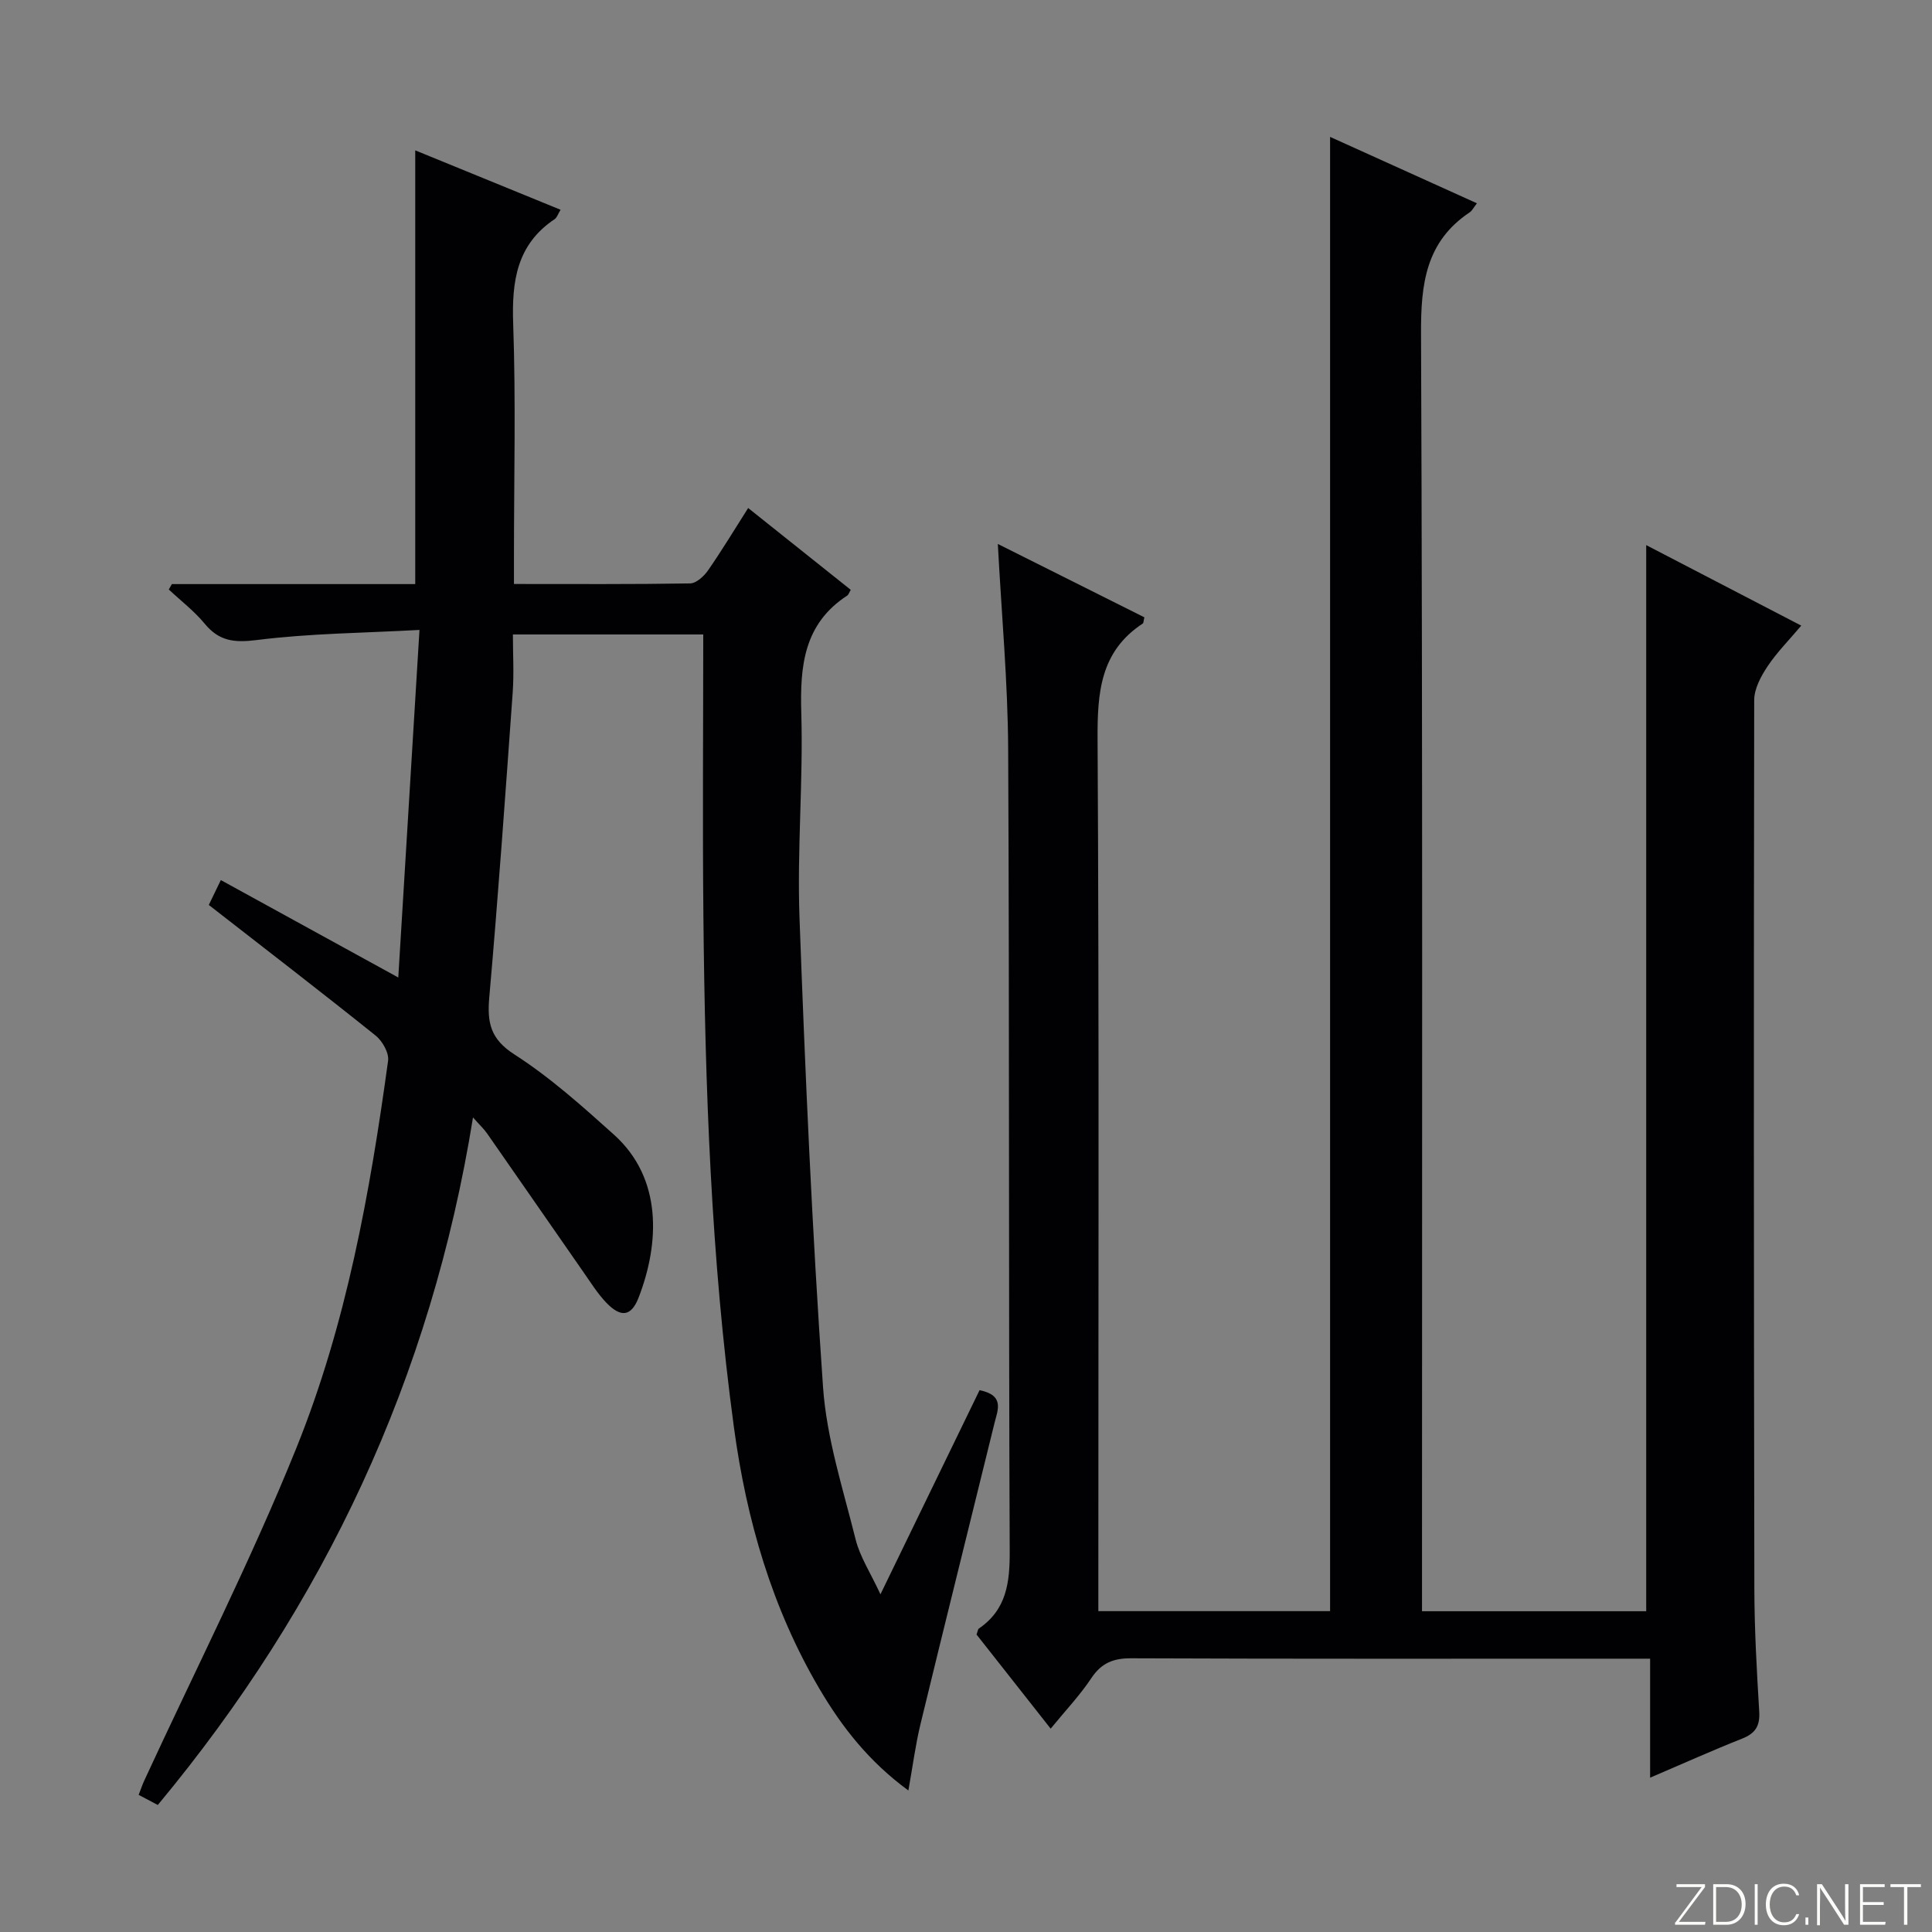
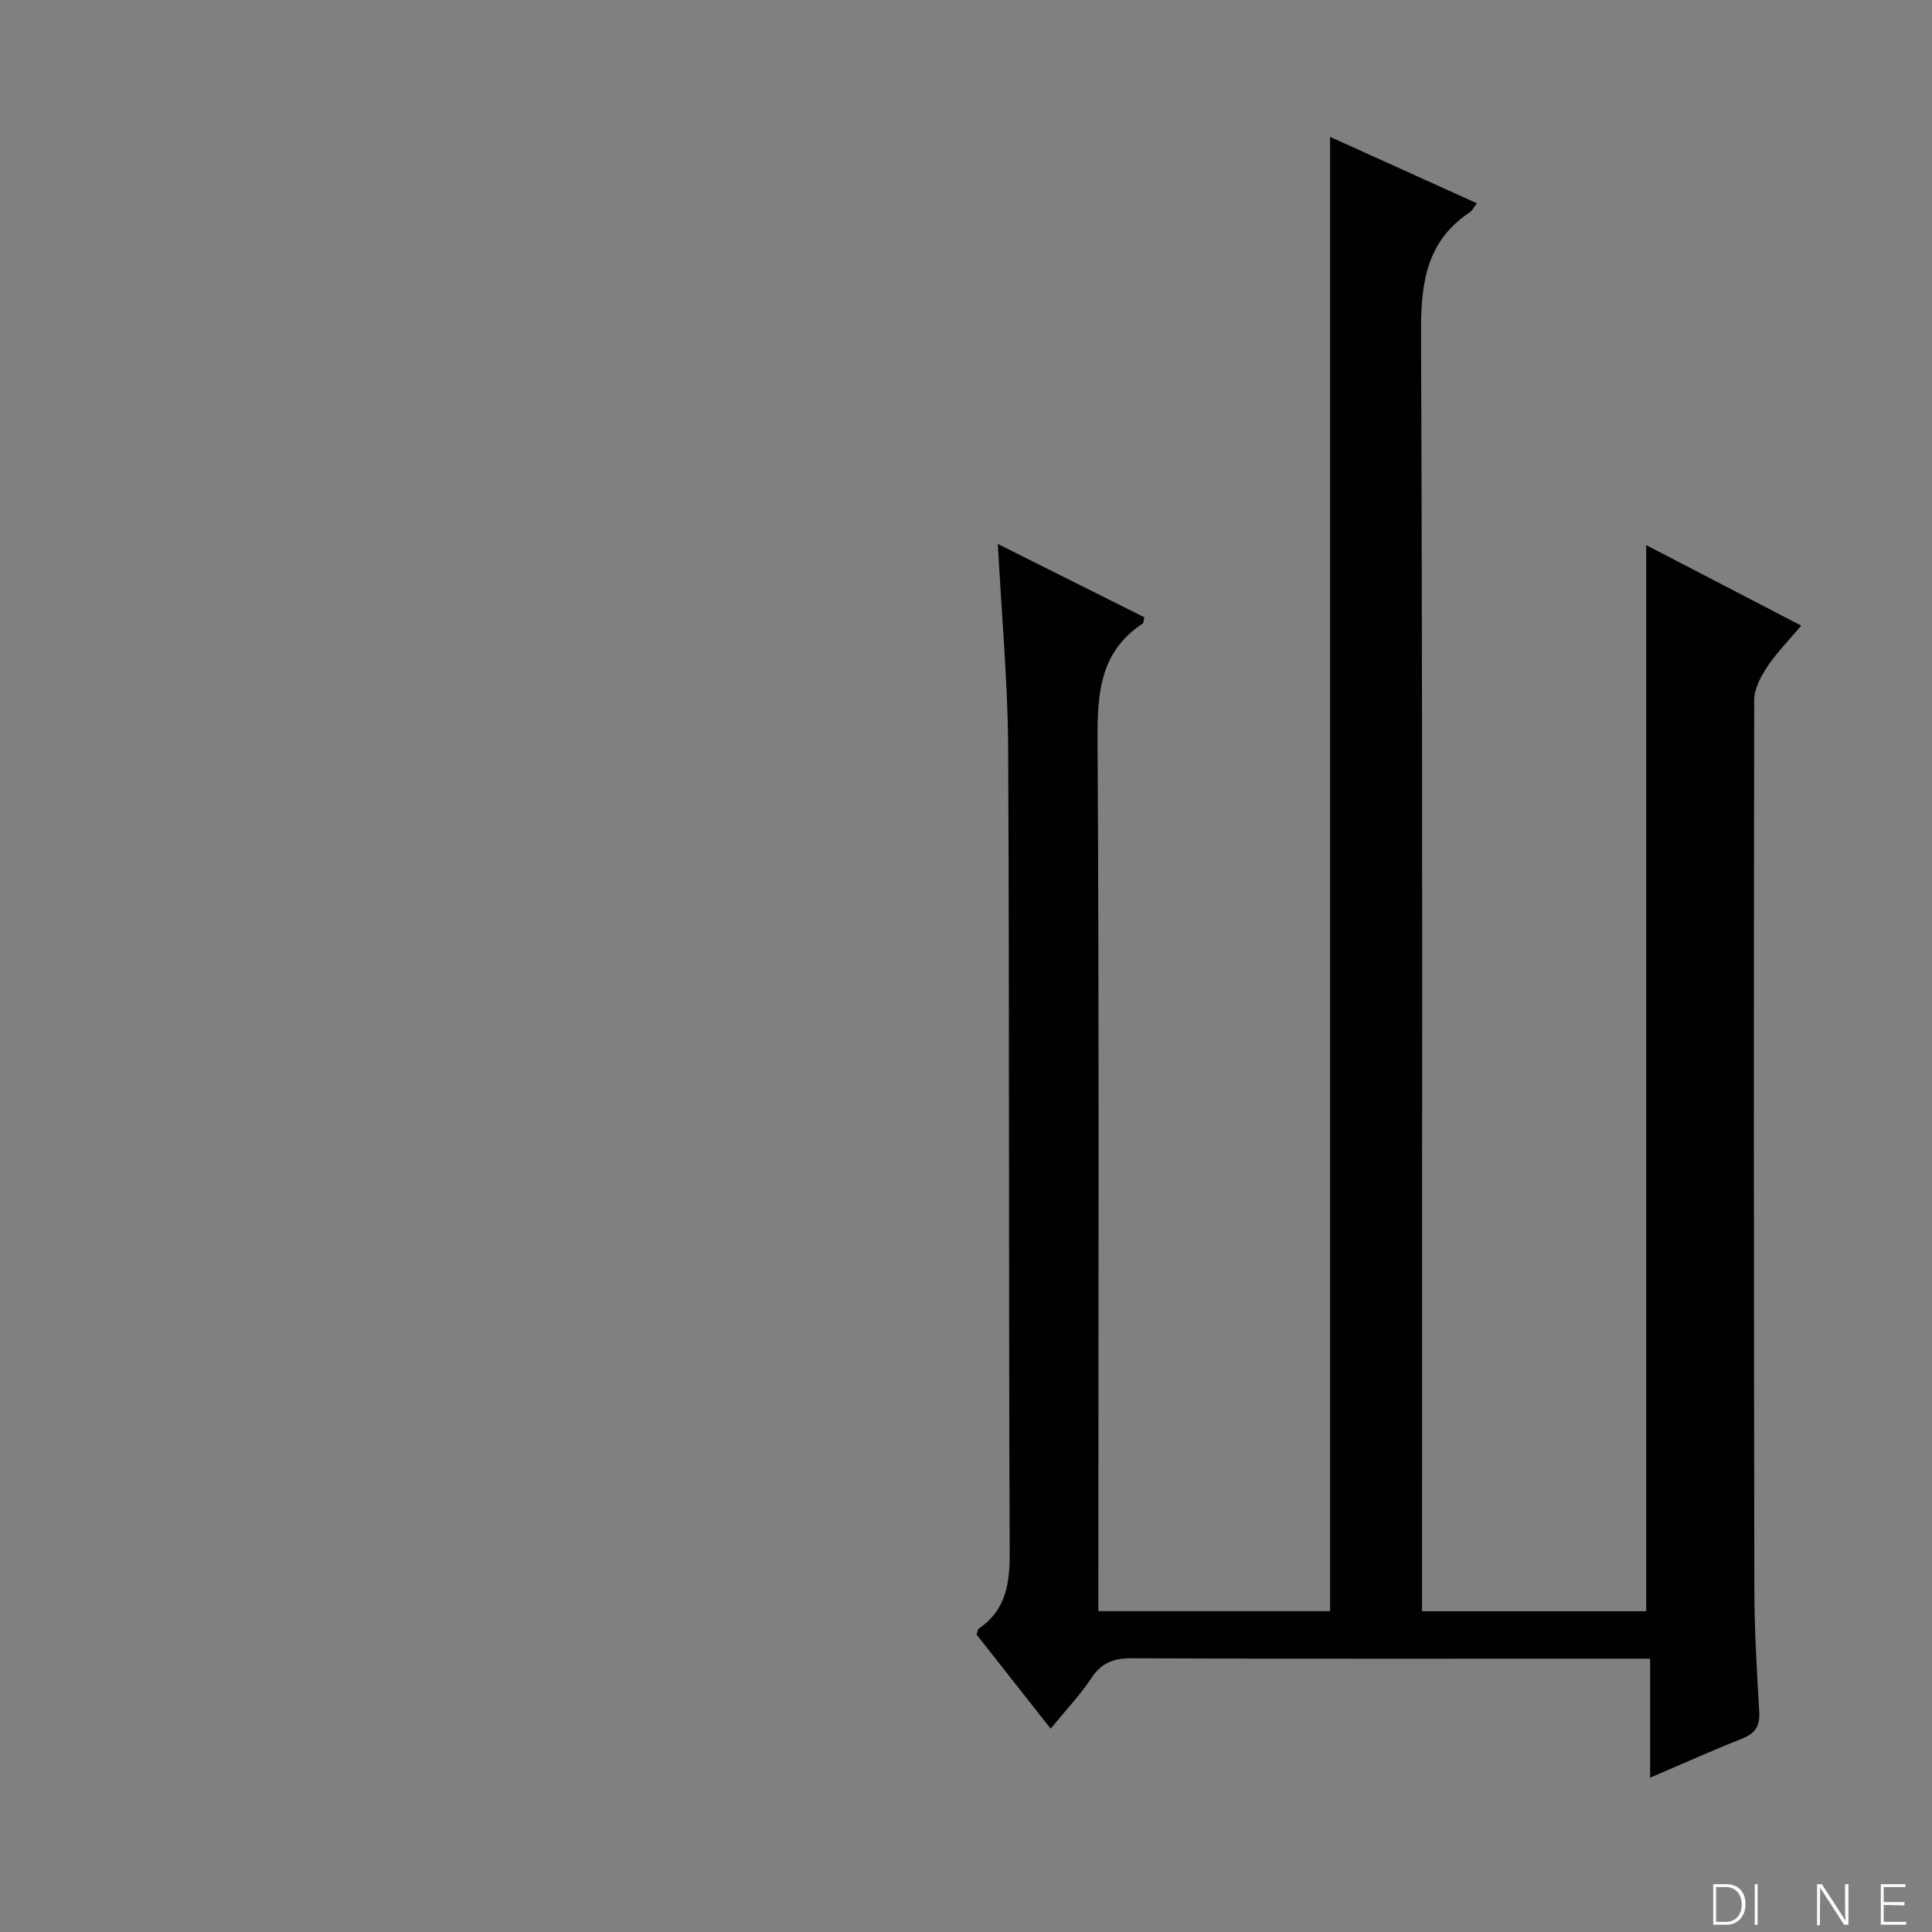
<svg xmlns="http://www.w3.org/2000/svg" enable-background="new 0 0 400 400" viewBox="0 0 400 400">
  <rect x="0" y="0" width="400" height="400" fill="#808080" stroke="none" />
  <g fill="#fbfcfa">
-     <path d="m346.9 398 5.4-7.3h-5.2v-.6h5.9v.6l-5.4 7.2h5.5l-.1.6h-6.2v-.5z" />
    <path d="m354.7 390.1h2.8c2.3 0 3.9 1.6 3.9 4.1s-1.6 4.3-3.9 4.3h-2.8zm.6 7.8h2c2.2 0 3.3-1.6 3.3-3.6 0-1.8-1-3.6-3.3-3.6h-2z" />
    <path d="m363.9 390.1v8.4h-.6v-8.4z" />
-     <path d="m372.5 396.3c-.4 1.3-1.4 2.3-3.2 2.3-2.4 0-3.7-1.9-3.7-4.3 0-2.3 1.2-4.3 3.7-4.3 1.8 0 2.9 1 3.2 2.4h-.6c-.4-1.1-1.1-1.8-2.5-1.8-2.1 0-3 1.9-3 3.7s.9 3.7 3 3.7c1.4 0 2.1-.7 2.5-1.7z" />
-     <path d="m373.8 398.5v-1.5h.6v1.5z" />
    <path d="m376.2 398.5v-8.4h1c1.3 2 4.4 6.7 4.9 7.6-.1-1.2-.1-2.4-.1-3.8v-3.8h.7v8.4h-.9c-1.2-1.9-4.4-6.8-5-7.7.1 1.1 0 2.3 0 3.9v3.9h-.6z" />
-     <path d="m390 394.4h-4.3v3.5h4.7l-.1.6h-5.2v-8.4h5.1v.6h-4.5v3.1h4.3v.7z" />
-     <path d="m394.2 390.7h-2.8v-.6h6.3v.6h-2.8v7.8h-.7z" />
+     <path d="m390 394.4v3.5h4.7l-.1.6h-5.2v-8.4h5.1v.6h-4.5v3.1h4.3v.7z" />
  </g>
  <path d="m206.59 112.62c10.34 5.18 20.38 10.2 30.34 15.19-.18.72-.15 1.16-.34 1.29-8.79 5.77-9.4 14.29-9.35 23.91.33 57.99.16 115.99.16 173.99v6.57h47.98c0-101.65 0-203.04 0-305.23 10.13 4.58 20.14 9.11 30.4 13.75-.68.87-.98 1.52-1.48 1.86-9.11 6.08-10.14 14.82-10.09 25.09.35 85.99.2 171.99.2 257.98v6.57h46.42c0-73.59 0-146.98 0-220.73 10.32 5.36 20.86 10.83 32.1 16.67-2.5 2.97-5.03 5.51-6.98 8.43-1.37 2.06-2.76 4.64-2.76 6.99-.11 61.33-.08 122.66.03 183.99.02 8.48.5 16.96 1.01 25.43.18 2.99-.82 4.52-3.56 5.6-6.14 2.43-12.17 5.15-19.03 8.08 0-8.49 0-16.22 0-24.64-2.37 0-4.14 0-5.91 0-33.83 0-67.66.06-101.49-.08-3.73-.02-6.19.96-8.29 4.11-2.38 3.58-5.38 6.74-8.42 10.46-5.28-6.7-10.37-13.17-15.35-19.49.25-.66.27-1.09.49-1.24 5.75-3.94 6.41-9.55 6.38-16.08-.24-55.33-.05-110.66-.32-165.99-.07-13.93-1.37-27.86-2.14-42.48z" fill="#010103" />
-   <path d="m202.81 287.82c5.26 1.07 3.74 4.14 3.1 6.77-5.1 20.79-10.29 41.55-15.33 62.36-1.04 4.29-1.6 8.69-2.51 13.75-8.17-5.98-13.75-13.13-18.4-21.03-9.85-16.72-15.12-35.01-17.71-54.09-4.77-35.17-5.98-70.57-6.33-106-.19-19.29-.03-38.58-.03-58.22-13.52 0-26.07 0-39.41 0 0 4.07.24 8.05-.04 11.99-1.51 21.05-3 42.11-4.85 63.13-.46 5.25.22 8.64 5.23 11.85 7.37 4.73 14.01 10.69 20.56 16.57 10.13 9.09 9.45 22.56 5.14 33.72-1.53 3.97-3.68 4.23-6.7 1.09-1.82-1.9-3.24-4.2-4.76-6.37-6.65-9.55-13.27-19.13-19.93-28.68-.64-.92-1.48-1.69-2.91-3.31-8.68 53.89-30.72 100.8-65.26 142.35-1.28-.68-2.51-1.33-3.96-2.09.44-1.14.74-2.05 1.14-2.92 10.57-22.92 22.05-45.47 31.49-68.85 10.36-25.64 15.26-52.88 19.01-80.23.22-1.61-1.17-4.07-2.56-5.19-11.29-9.05-22.76-17.87-34.56-27.06.59-1.21 1.35-2.78 2.49-5.15 12.06 6.63 23.92 13.14 36.74 20.17 1.46-23.86 2.89-47.27 4.39-71.96-11.63.64-22.73.71-33.66 2.09-4.7.59-7.82.25-10.82-3.39-2.16-2.62-4.93-4.73-7.42-7.07.21-.37.42-.75.63-1.12h50.39c0-30.23 0-59.93 0-89.8 9.64 3.94 19.72 8.06 30.09 12.3-.54.88-.74 1.61-1.21 1.93-7.89 5.27-8.91 12.88-8.6 21.7.56 15.98.16 31.99.16 47.99v5.86c12.56 0 24.52.08 36.47-.12 1.27-.02 2.85-1.47 3.69-2.67 2.82-4.05 5.37-8.29 8.33-12.94 7.34 5.85 14.31 11.41 21.24 16.94-.37.63-.47 1.02-.72 1.18-9 5.85-9.81 14.57-9.52 24.33.41 14.13-.89 28.31-.37 42.43 1.19 32.39 2.61 64.79 4.87 97.12.74 10.63 4.15 21.11 6.75 31.55.89 3.58 3.05 6.85 5.14 11.35 7.22-14.87 13.87-28.56 20.52-42.26z" fill="#010103" />
</svg>